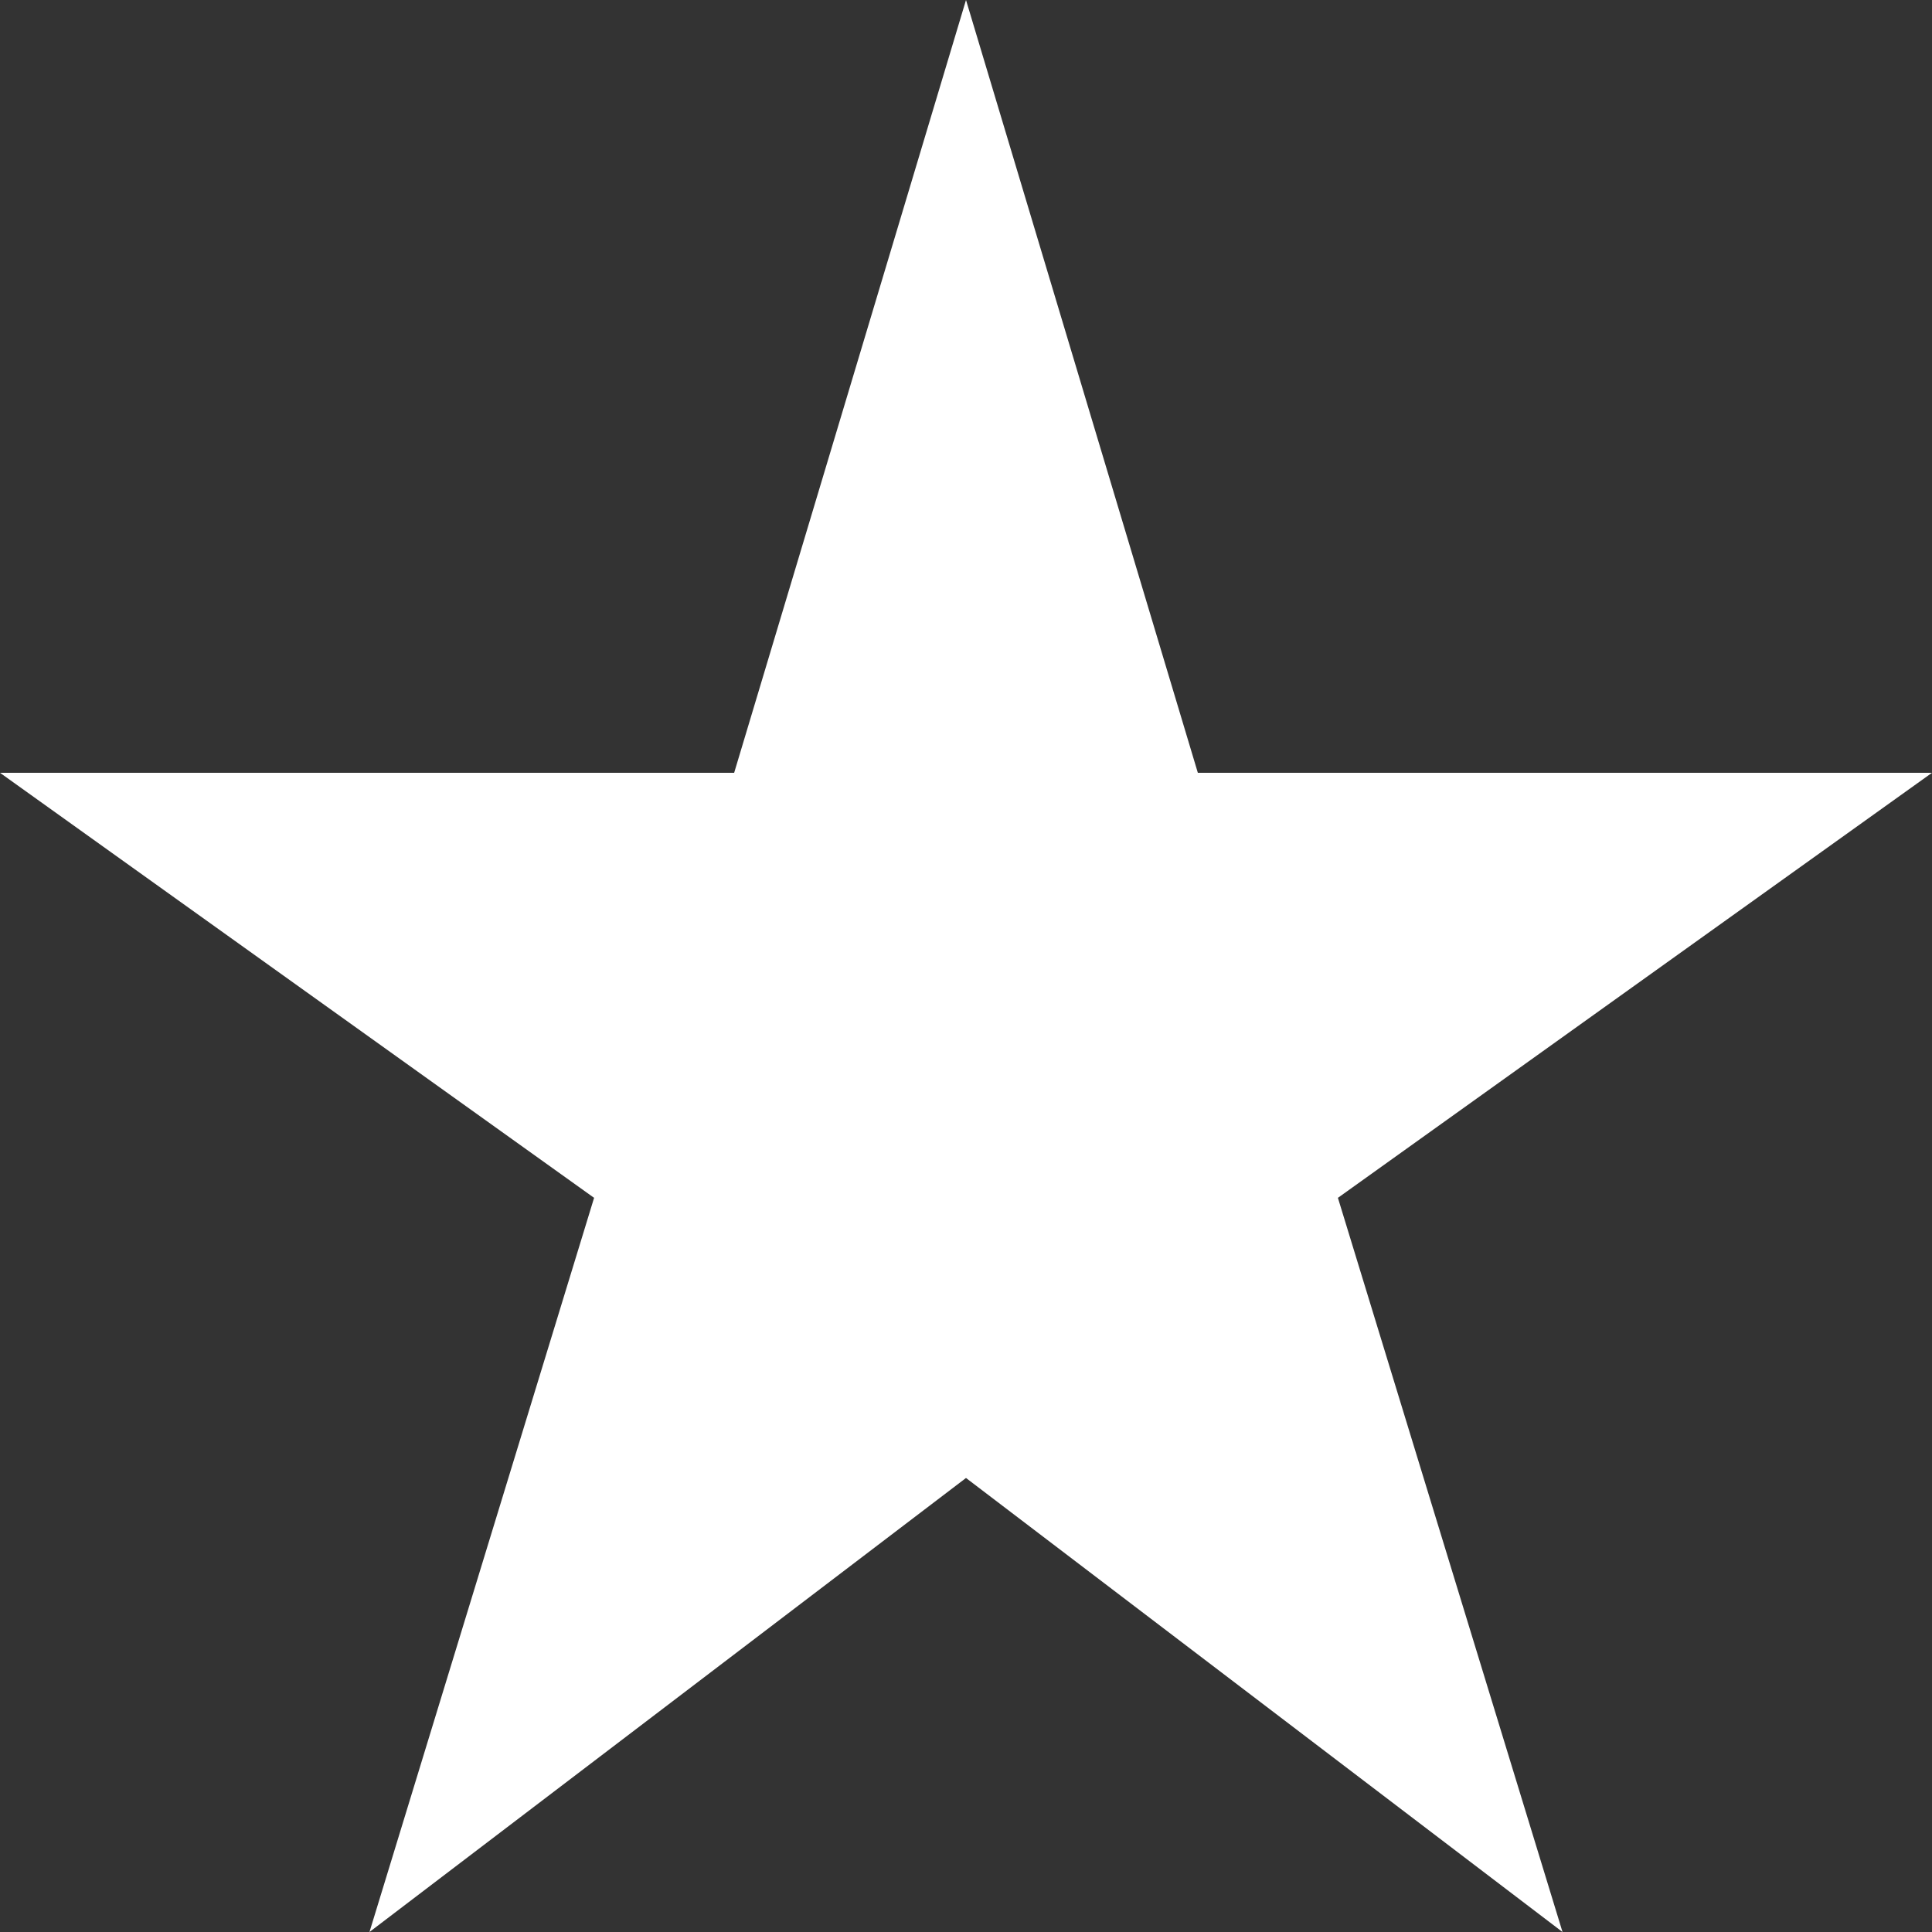
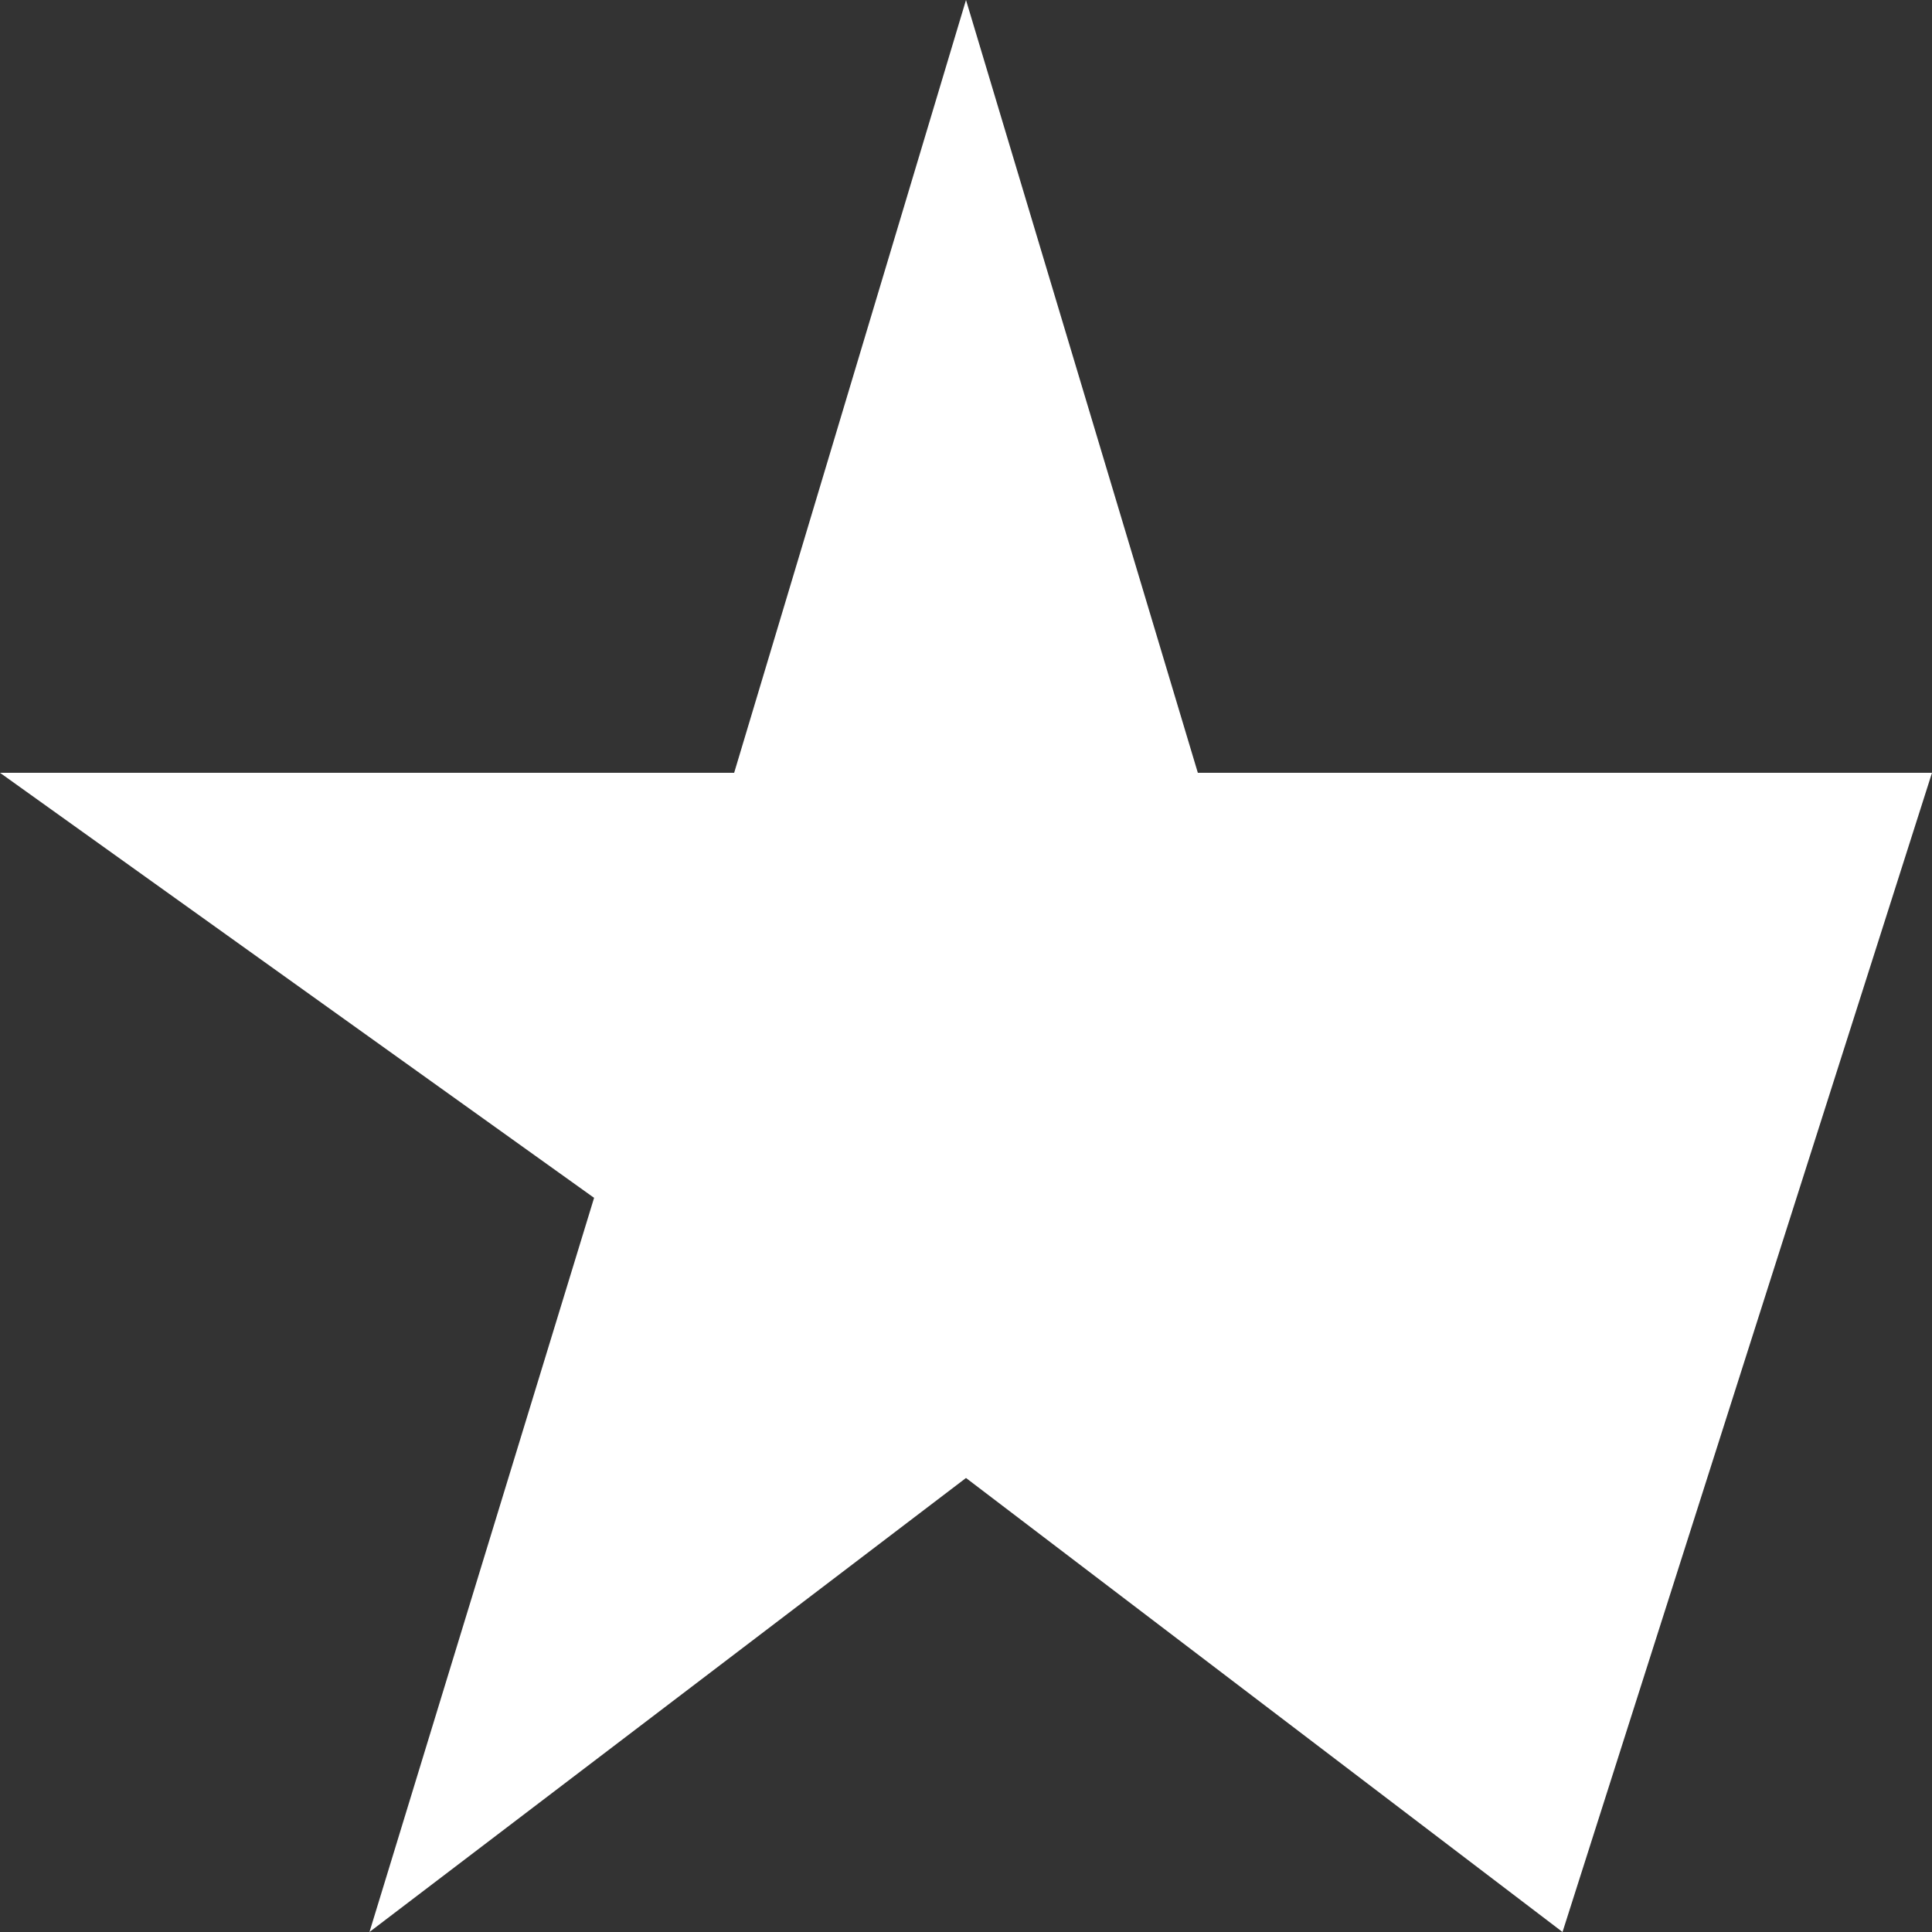
<svg xmlns="http://www.w3.org/2000/svg" width="50" height="50" viewBox="0 0 50 50" fill="none">
  <rect x="0" y="0" width="50" height="50" fill="#333333" stroke="none" />
-   <path d="M9.562 50L15.375 31L0 20H19L25 0L31 20H50L34.625 31L40.438 50L25 38.25L9.562 50Z" fill="white" />
+   <path d="M9.562 50L15.375 31L0 20H19L25 0L31 20H50L40.438 50L25 38.25L9.562 50Z" fill="white" />
</svg>